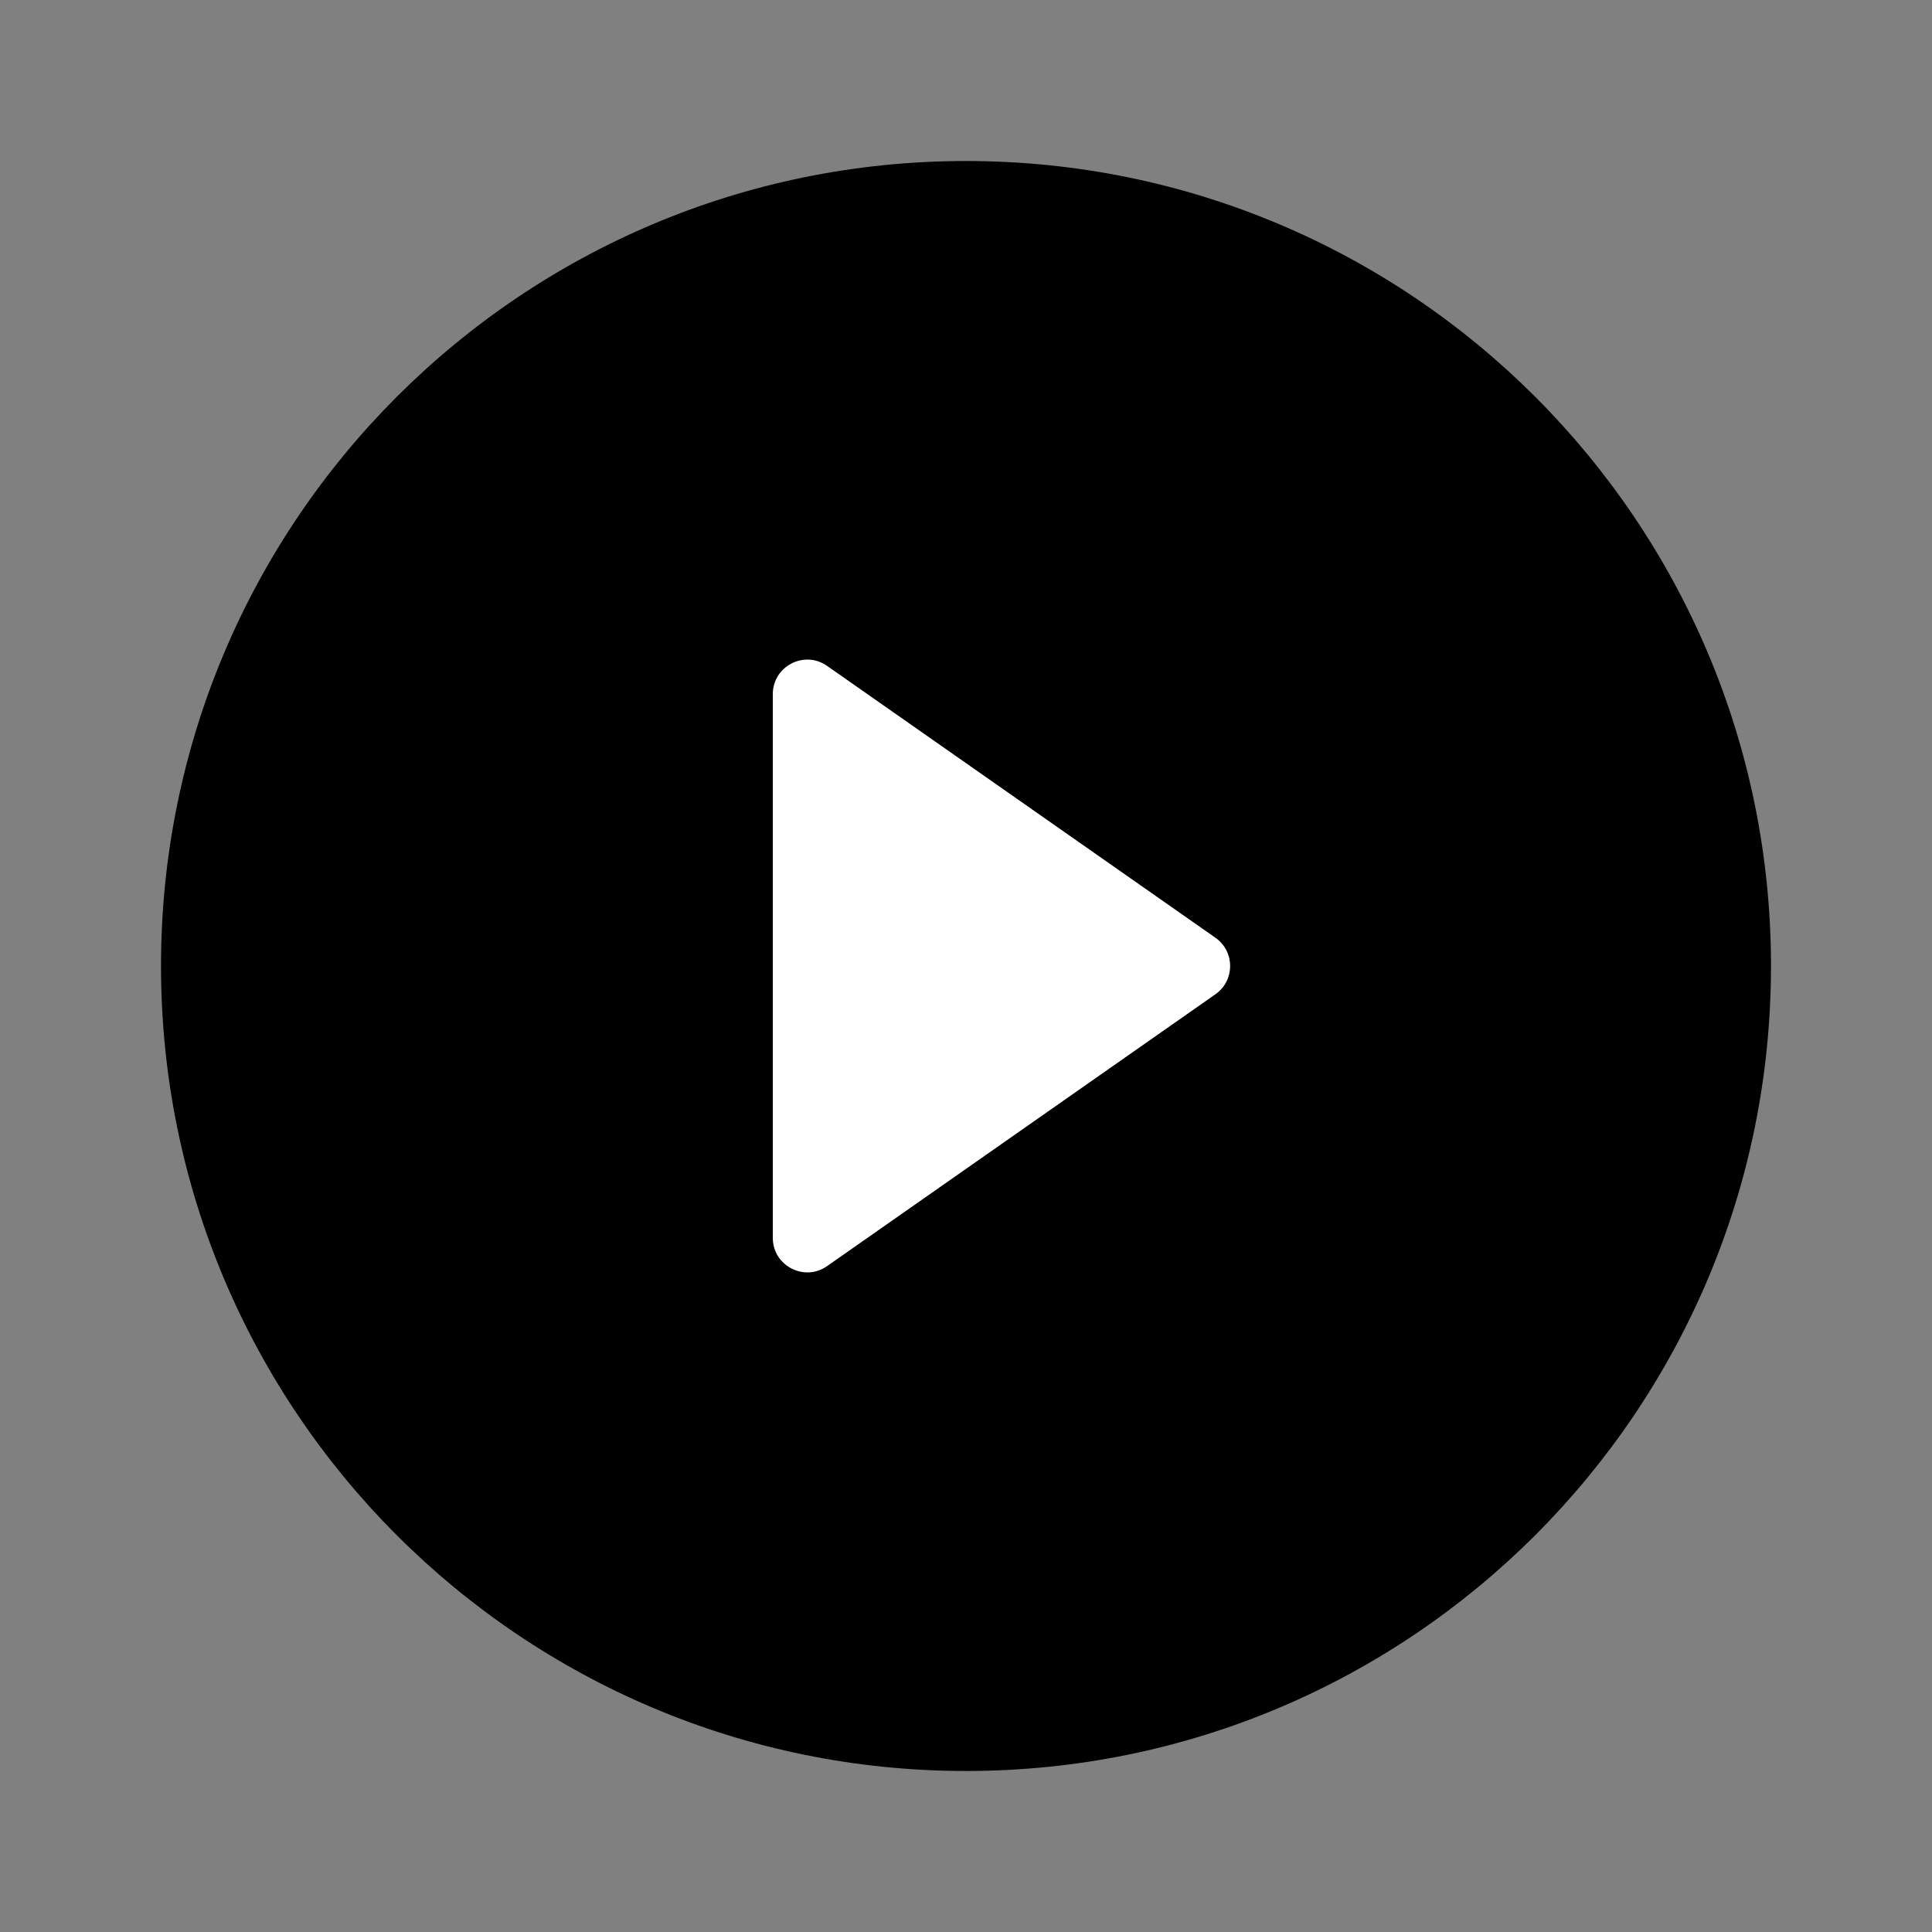
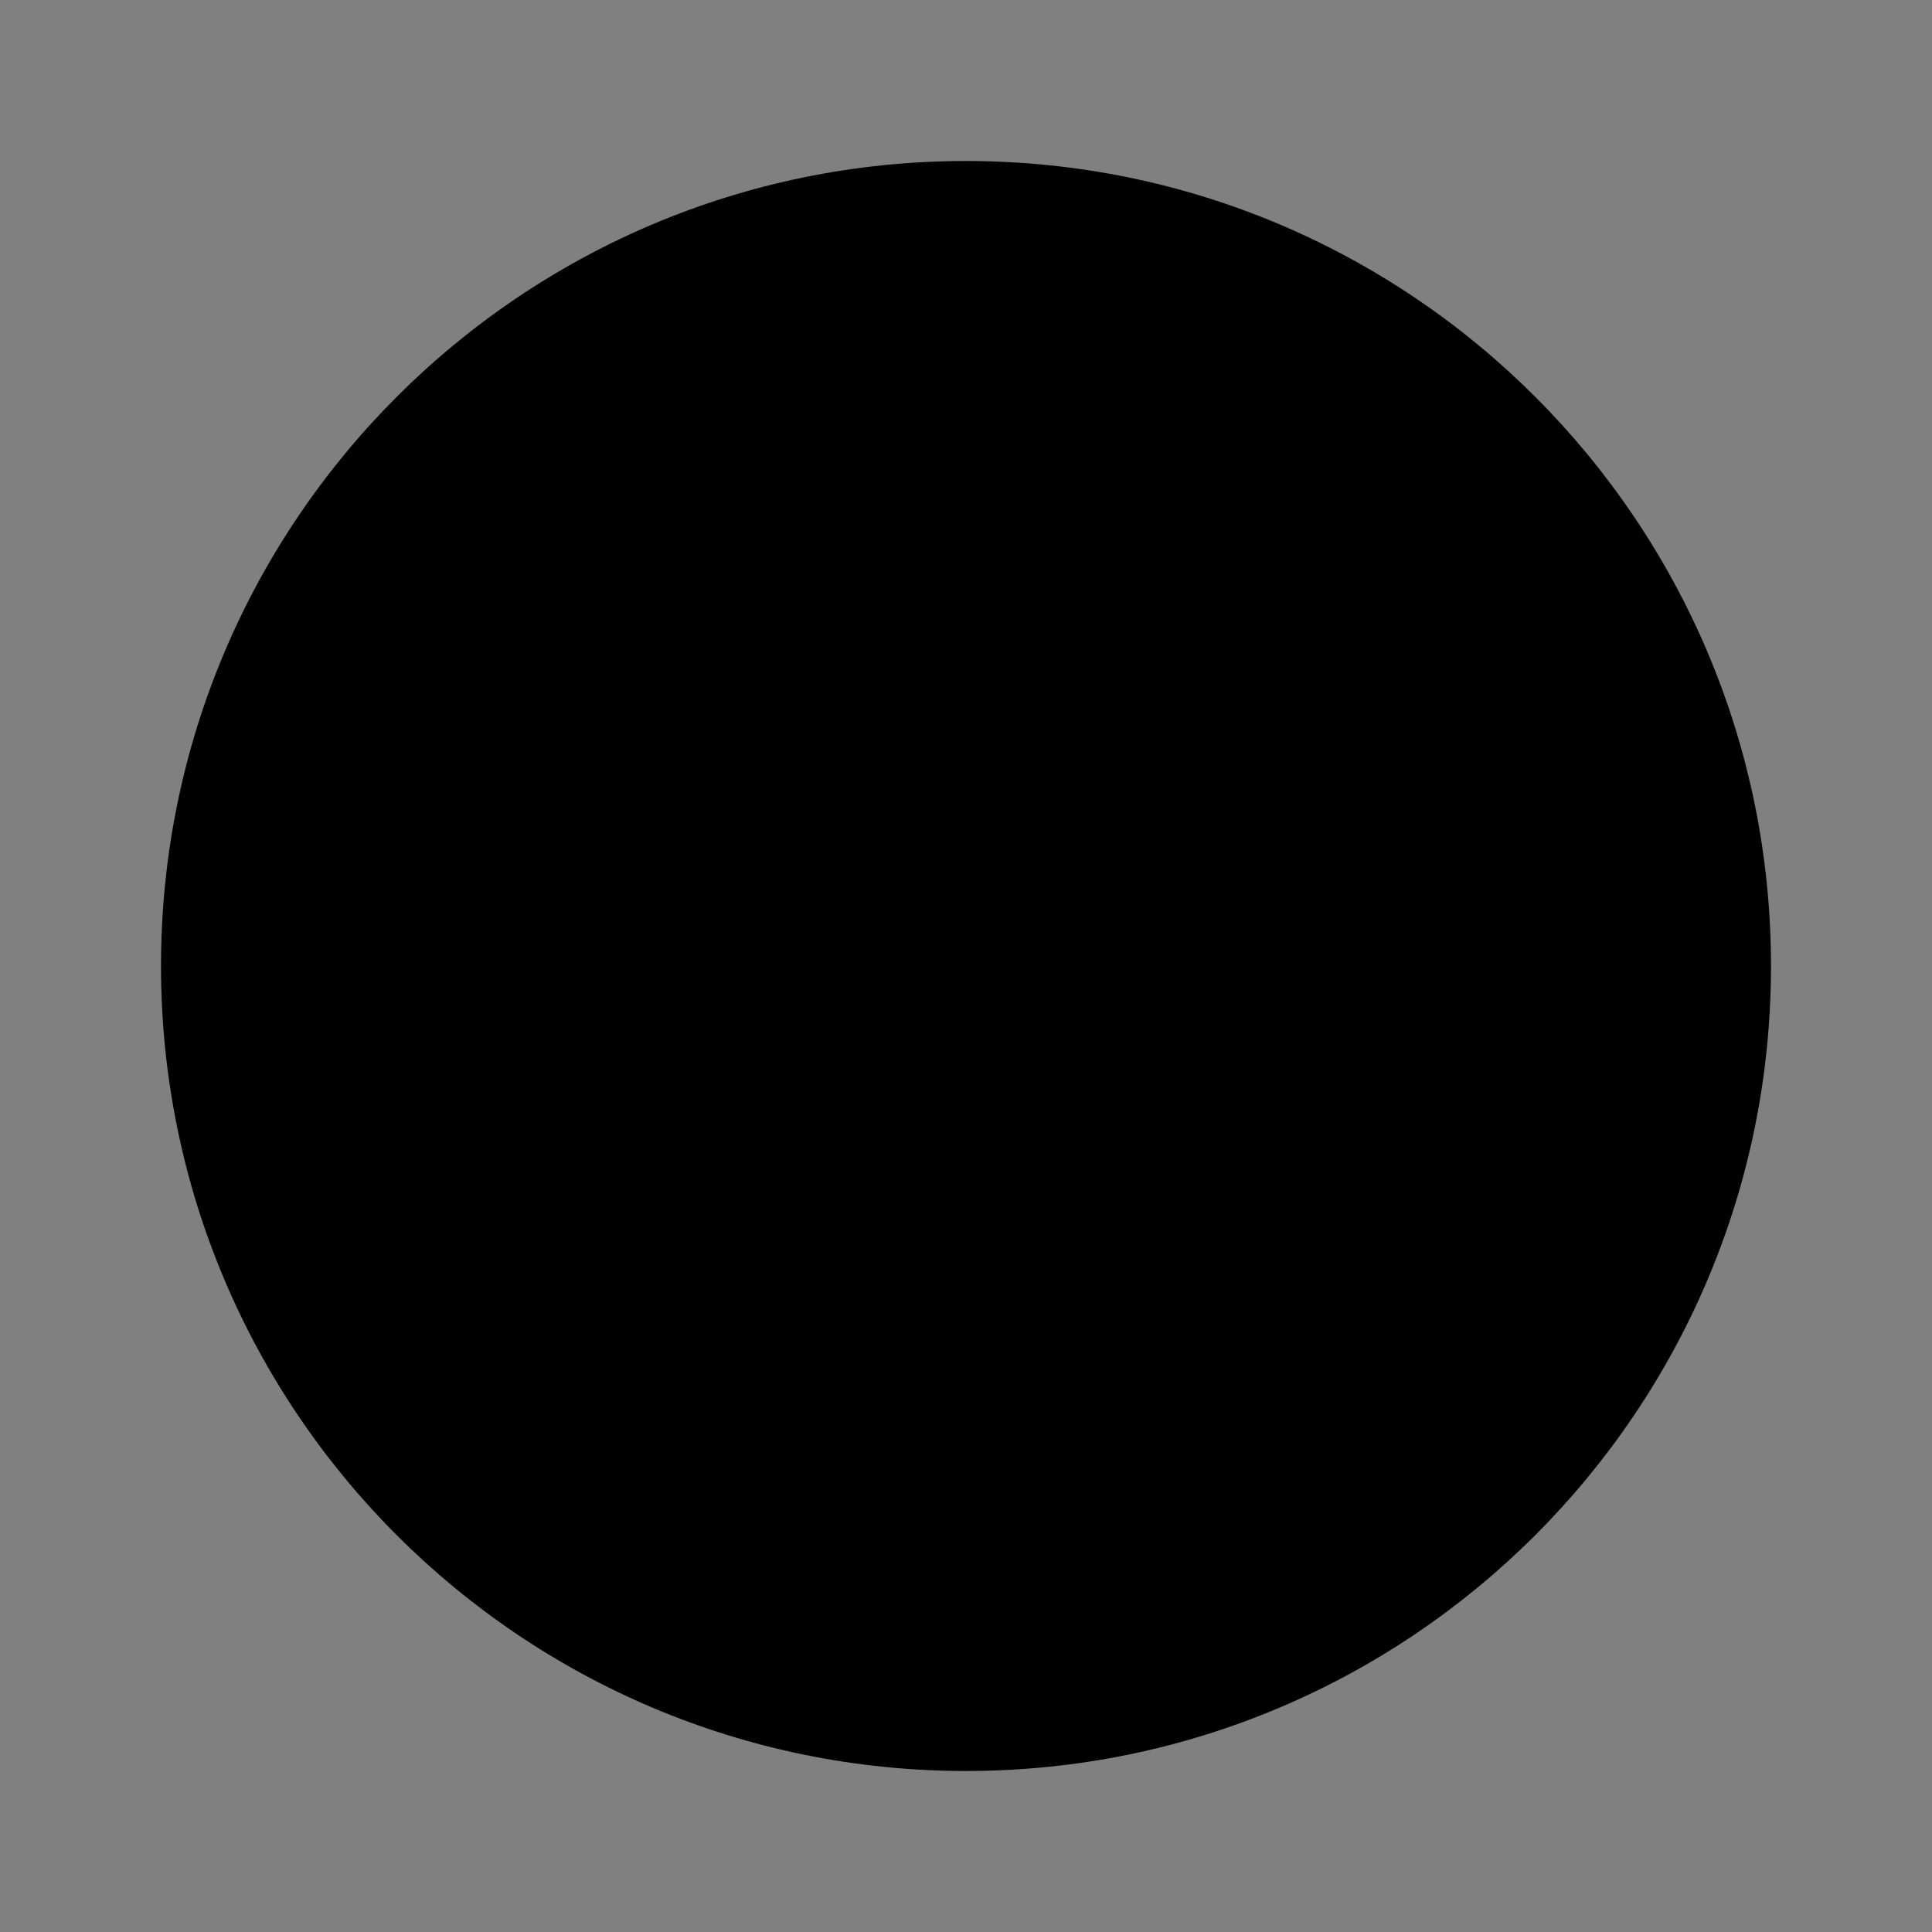
<svg xmlns="http://www.w3.org/2000/svg" width="56" height="56" viewBox="0 0 56 56" fill="none">
  <rect x="0" y="0" width="56" height="56" fill="#808080" stroke="none" />
  <g id="play-circle">
    <path id="Vector" d="M28 51.333C40.886 51.333 51.333 40.887 51.333 28C51.333 15.113 40.886 4.667 28 4.667C15.113 4.667 4.667 15.113 4.667 28C4.667 40.887 15.113 51.333 28 51.333Z" fill="black" />
-     <path id="Vector_2" d="M22.4 20.121C22.4 19.312 23.311 18.837 23.973 19.301L35.23 27.181C35.798 27.579 35.798 28.421 35.23 28.819L23.973 36.699C23.311 37.163 22.4 36.688 22.4 35.879V20.121Z" fill="white" />
  </g>
</svg>